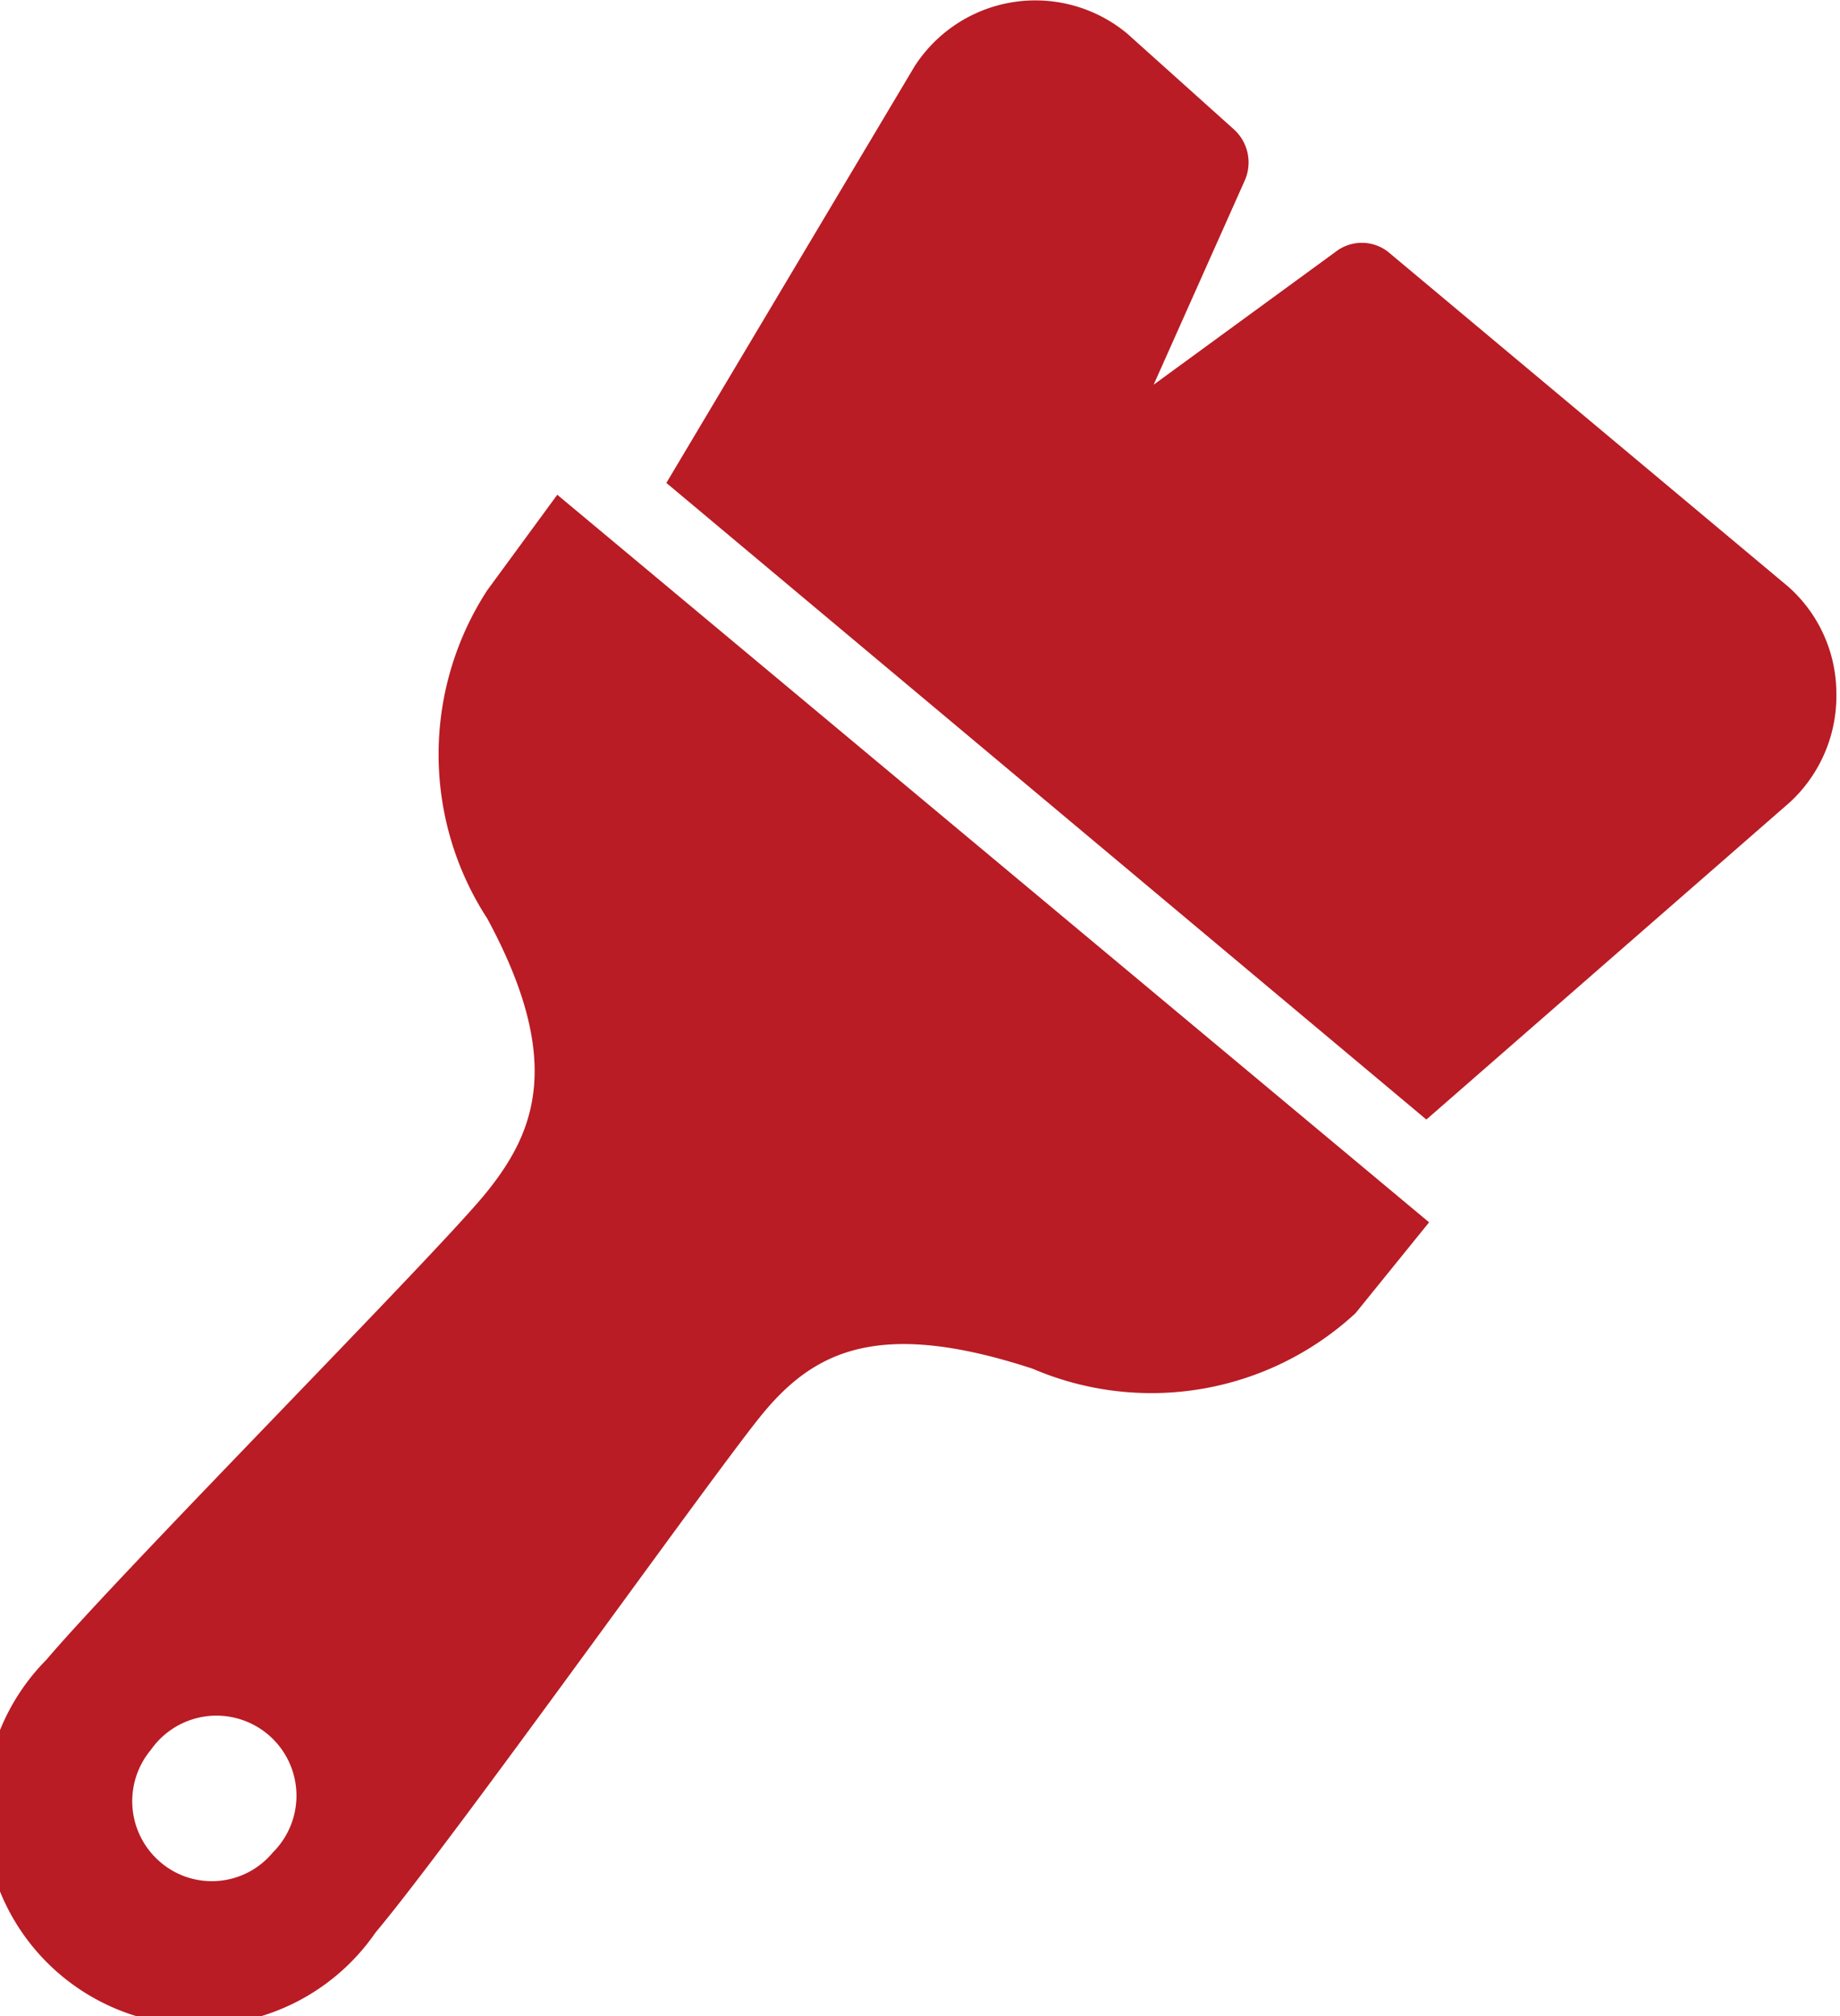
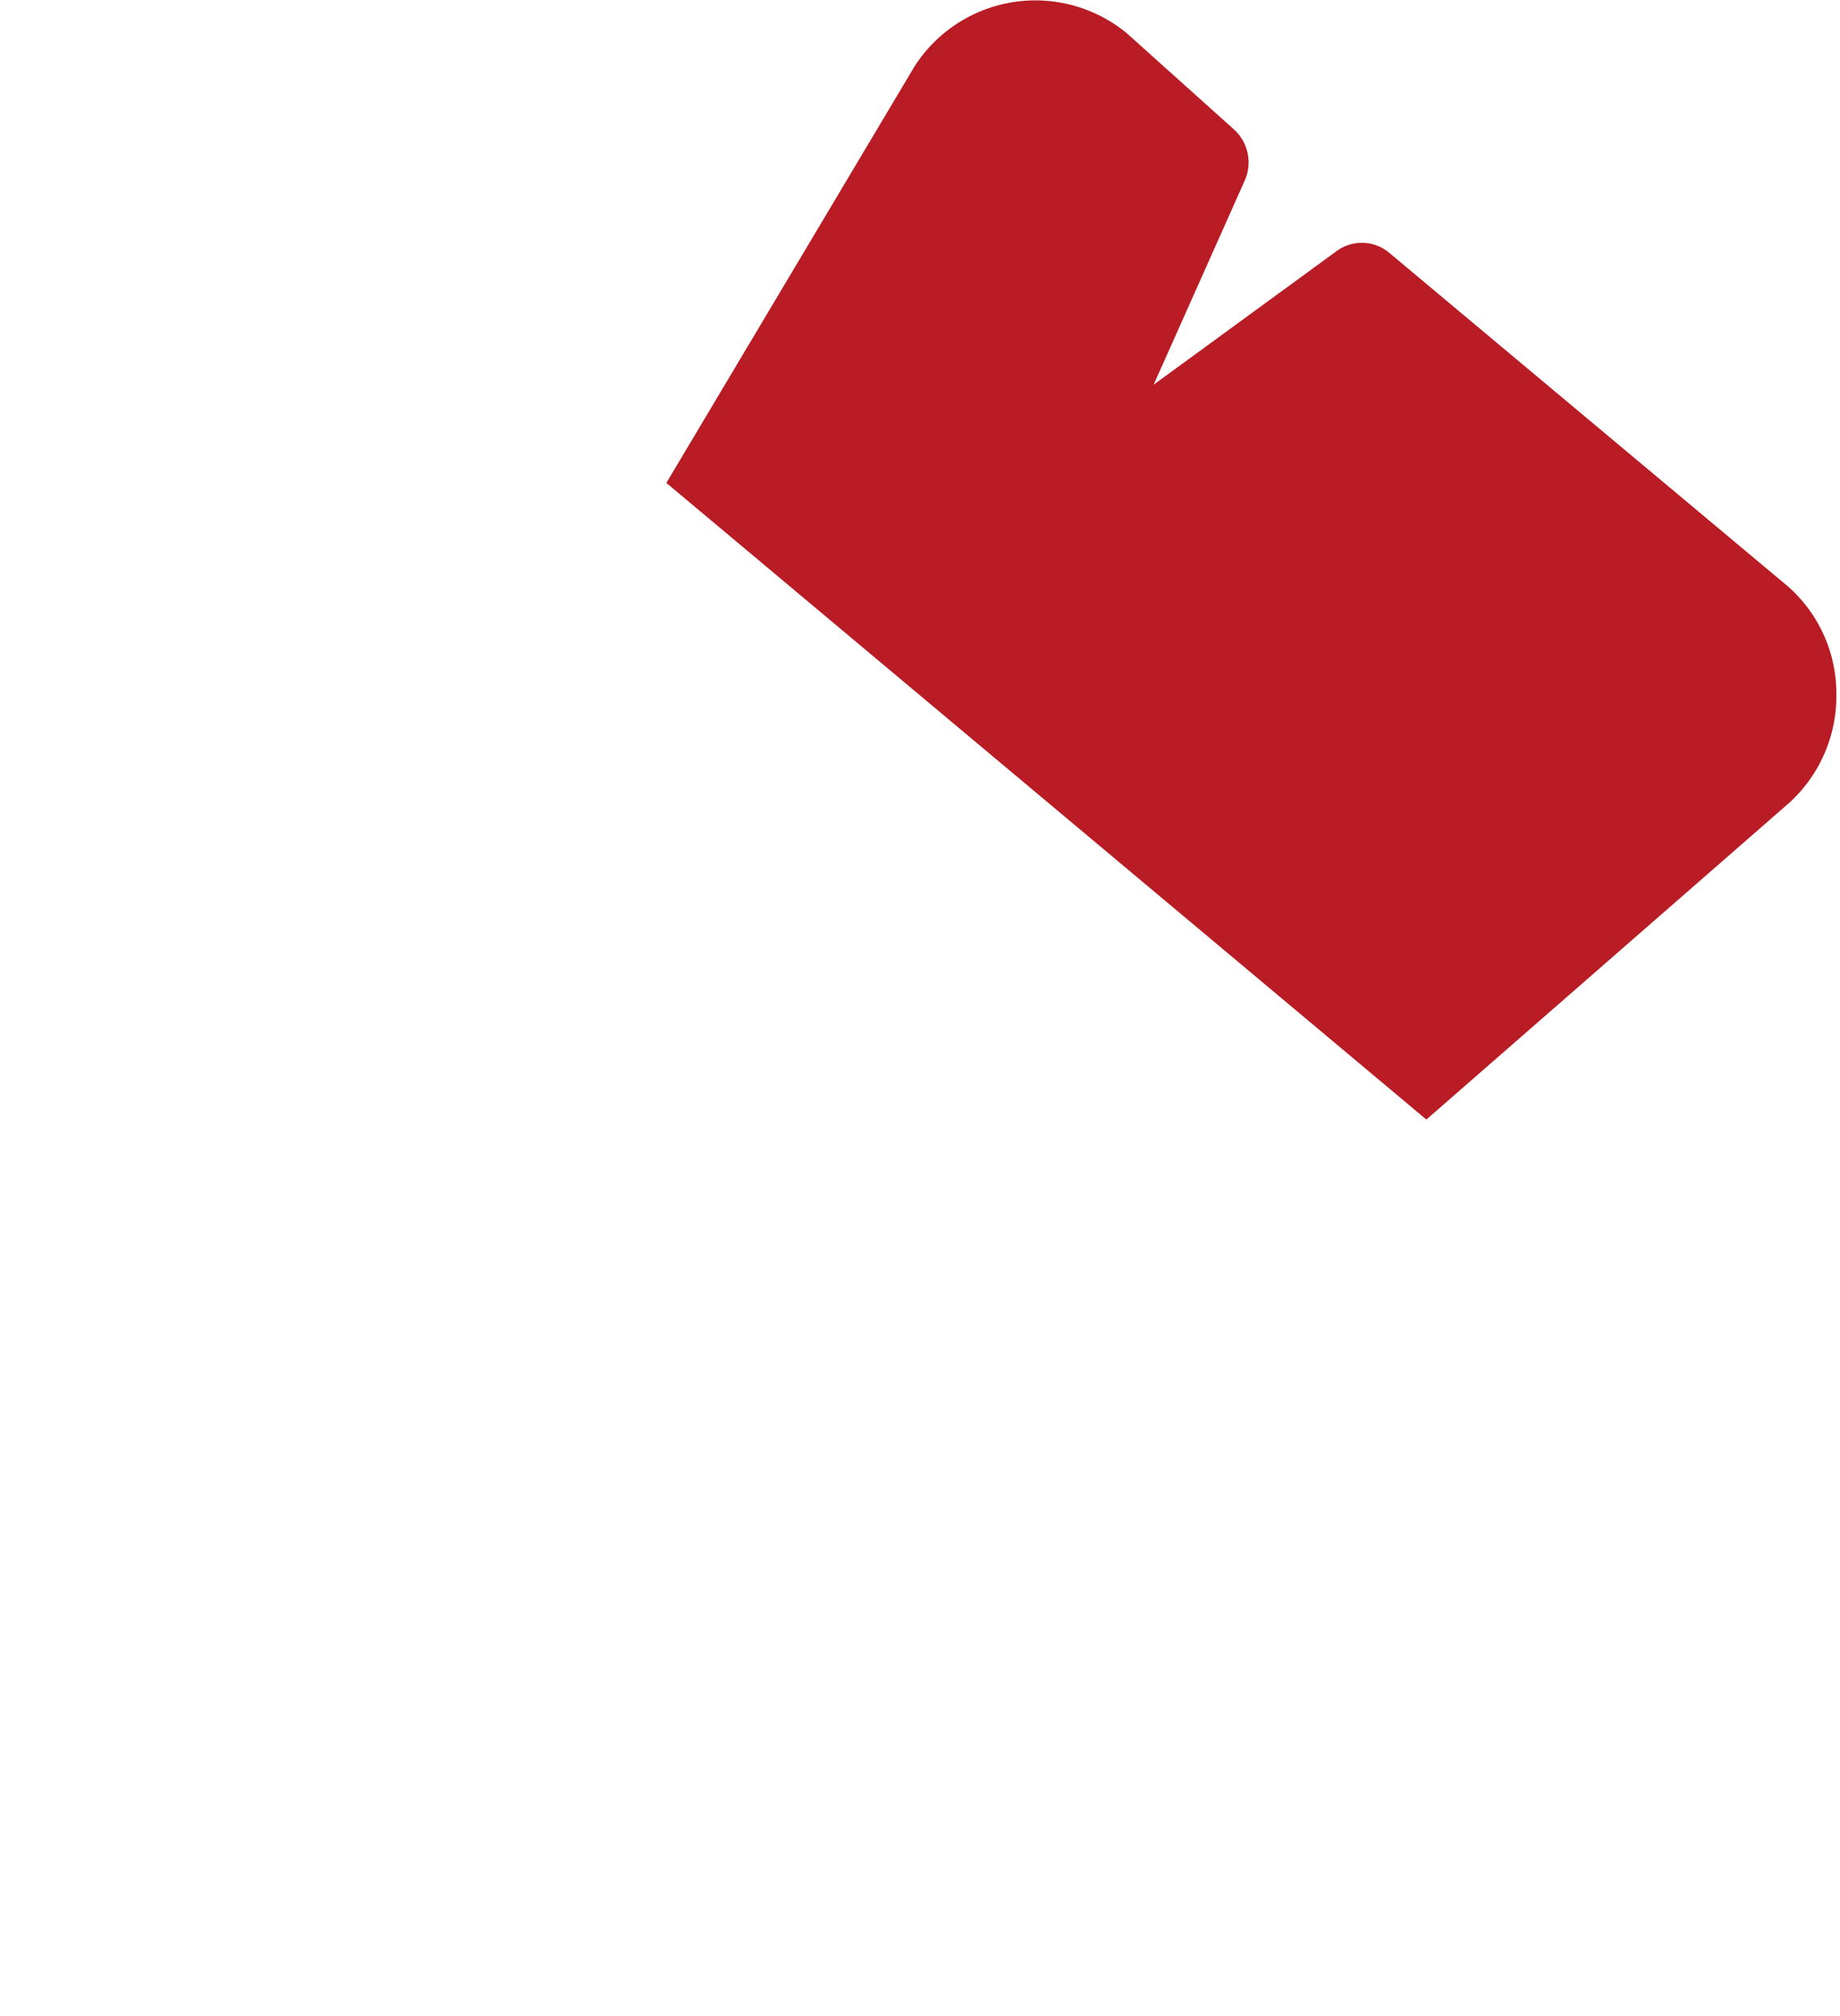
<svg xmlns="http://www.w3.org/2000/svg" viewBox="0 0 20.24 22.17">
  <defs>
    <style>.cls-1{fill:#b91c24;}</style>
  </defs>
  <g id="レイヤー_2" data-name="レイヤー 2">
    <g id="レイヤー_1-2" data-name="レイヤー 1">
-       <path class="cls-1" d="M5.36,6.49a3.31,3.31,0,0,0,0,3.61c.85,1.57.52,2.35,0,3s-4,4.15-4.85,5.15a2.36,2.36,0,1,0,3.62,3c.84-1,3.65-4.95,4.23-5.67s1.29-1.09,3-.53a3.31,3.31,0,0,0,3.55-.61l.81-1-9.59-8ZM3,20.37a.87.87,0,0,1-1.23.11.88.88,0,0,1-.11-1.24A.88.88,0,1,1,3,20.37Z" />
      <path class="cls-1" d="M19.67,6.45l-4.4-3.68a.47.47,0,0,0-.58,0l-2,1.46,1-2.24a.49.49,0,0,0-.12-.57L12.4.37a1.58,1.58,0,0,0-2.34.36L7.33,5.31l8.36,7,4-3.49a1.59,1.59,0,0,0,.51-1.2A1.57,1.57,0,0,0,19.67,6.45Z" />
    </g>
  </g>
</svg>